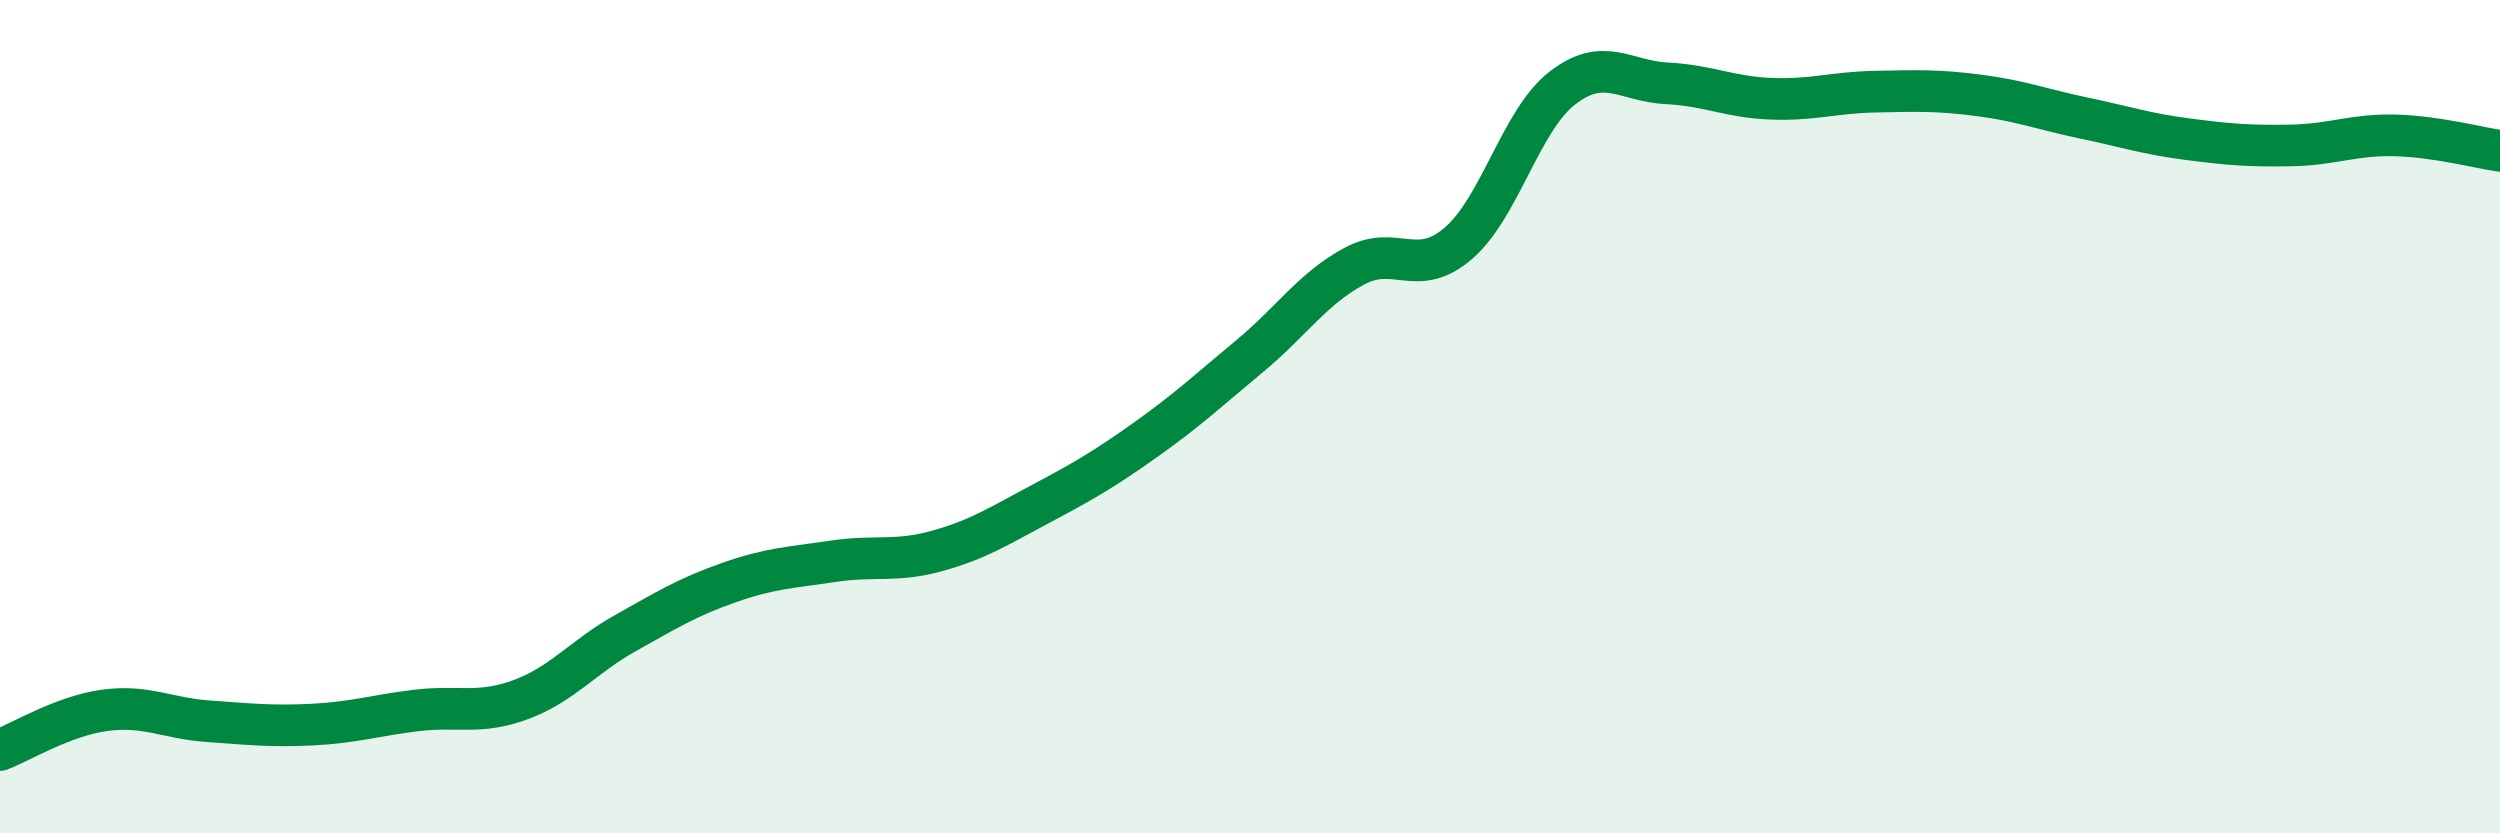
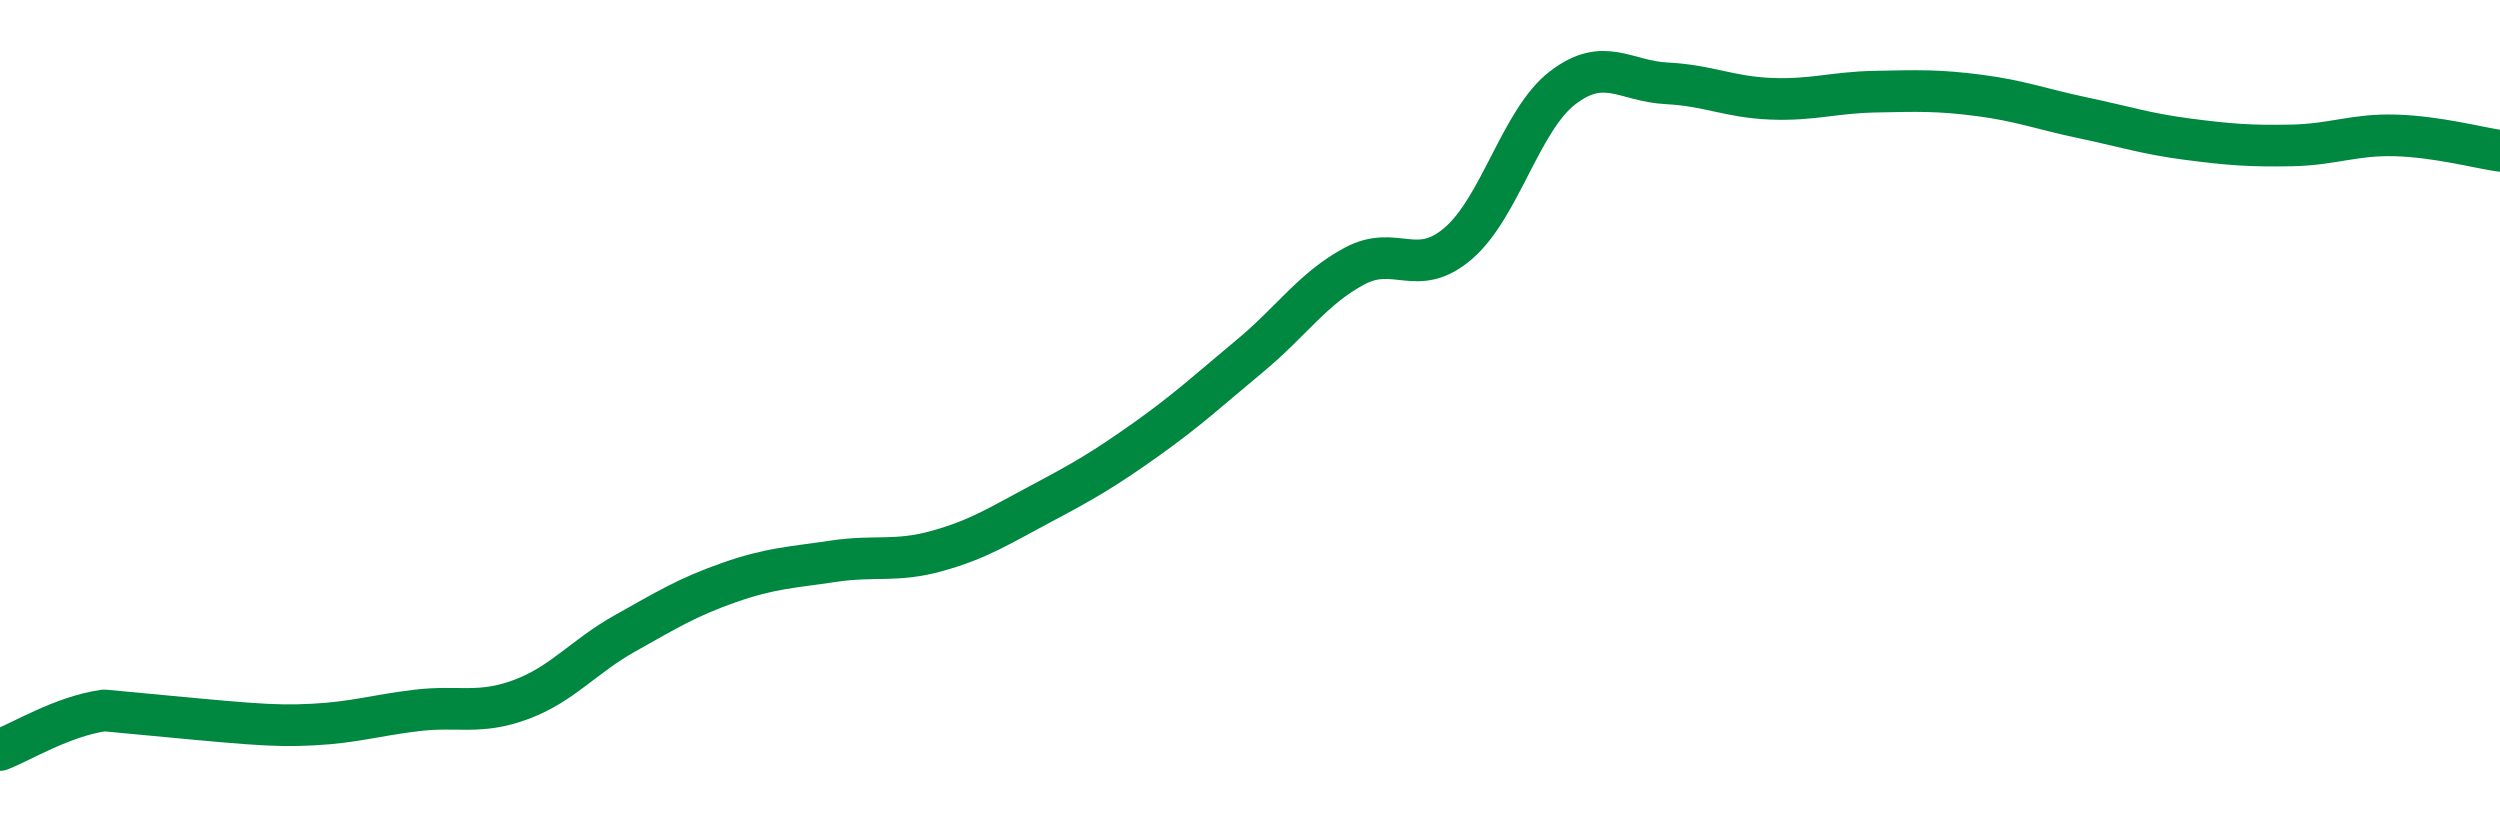
<svg xmlns="http://www.w3.org/2000/svg" width="60" height="20" viewBox="0 0 60 20">
-   <path d="M 0,18 C 0.5,17.81 1.5,17.19 2.5,17.05 C 3.5,16.91 4,17.24 5,17.31 C 6,17.38 6.5,17.44 7.5,17.39 C 8.5,17.34 9,17.17 10,17.05 C 11,16.93 11.5,17.16 12.5,16.79 C 13.5,16.42 14,15.76 15,15.2 C 16,14.64 16.5,14.33 17.5,13.98 C 18.5,13.63 19,13.62 20,13.47 C 21,13.32 21.5,13.5 22.5,13.22 C 23.5,12.94 24,12.61 25,12.08 C 26,11.55 26.5,11.26 27.5,10.55 C 28.5,9.84 29,9.37 30,8.54 C 31,7.71 31.5,6.93 32.5,6.39 C 33.5,5.85 34,6.7 35,5.84 C 36,4.98 36.5,2.88 37.5,2.11 C 38.5,1.34 39,1.95 40,2 C 41,2.05 41.5,2.33 42.5,2.37 C 43.5,2.41 44,2.22 45,2.2 C 46,2.18 46.5,2.16 47.5,2.29 C 48.5,2.42 49,2.62 50,2.83 C 51,3.04 51.5,3.21 52.5,3.34 C 53.5,3.47 54,3.51 55,3.49 C 56,3.47 56.5,3.22 57.5,3.25 C 58.5,3.28 59.5,3.55 60,3.62L60 20L0 20Z" fill="#008740" opacity="0.1" stroke-linecap="round" stroke-linejoin="round" />
-   <path d="M 0,18 C 0.5,17.81 1.5,17.19 2.5,17.05 C 3.5,16.91 4,17.24 5,17.31 C 6,17.38 6.5,17.44 7.5,17.39 C 8.5,17.34 9,17.17 10,17.05 C 11,16.93 11.5,17.16 12.5,16.79 C 13.5,16.42 14,15.76 15,15.2 C 16,14.64 16.5,14.33 17.5,13.98 C 18.5,13.63 19,13.62 20,13.47 C 21,13.32 21.5,13.5 22.5,13.22 C 23.5,12.94 24,12.61 25,12.08 C 26,11.55 26.5,11.26 27.5,10.55 C 28.5,9.84 29,9.37 30,8.54 C 31,7.71 31.5,6.93 32.5,6.39 C 33.5,5.85 34,6.7 35,5.84 C 36,4.98 36.5,2.88 37.5,2.11 C 38.5,1.34 39,1.95 40,2 C 41,2.05 41.5,2.33 42.5,2.37 C 43.5,2.41 44,2.22 45,2.2 C 46,2.18 46.5,2.16 47.5,2.29 C 48.5,2.42 49,2.62 50,2.83 C 51,3.04 51.5,3.21 52.5,3.34 C 53.5,3.47 54,3.51 55,3.49 C 56,3.47 56.5,3.22 57.5,3.25 C 58.5,3.28 59.5,3.55 60,3.62" stroke="#008740" stroke-width="1" fill="none" stroke-linecap="round" stroke-linejoin="round" />
+   <path d="M 0,18 C 0.5,17.81 1.5,17.19 2.5,17.05 C 6,17.38 6.5,17.44 7.5,17.39 C 8.5,17.34 9,17.17 10,17.05 C 11,16.93 11.5,17.16 12.5,16.79 C 13.5,16.42 14,15.76 15,15.2 C 16,14.64 16.5,14.33 17.5,13.98 C 18.5,13.63 19,13.62 20,13.47 C 21,13.32 21.5,13.5 22.5,13.22 C 23.5,12.94 24,12.61 25,12.08 C 26,11.55 26.5,11.26 27.5,10.55 C 28.5,9.84 29,9.37 30,8.54 C 31,7.71 31.5,6.93 32.5,6.39 C 33.5,5.85 34,6.7 35,5.84 C 36,4.98 36.5,2.88 37.5,2.11 C 38.5,1.34 39,1.95 40,2 C 41,2.05 41.5,2.33 42.5,2.37 C 43.5,2.41 44,2.22 45,2.2 C 46,2.18 46.5,2.16 47.5,2.29 C 48.5,2.42 49,2.62 50,2.83 C 51,3.04 51.5,3.21 52.5,3.34 C 53.5,3.47 54,3.51 55,3.49 C 56,3.47 56.5,3.22 57.5,3.25 C 58.5,3.28 59.5,3.55 60,3.62" stroke="#008740" stroke-width="1" fill="none" stroke-linecap="round" stroke-linejoin="round" />
</svg>